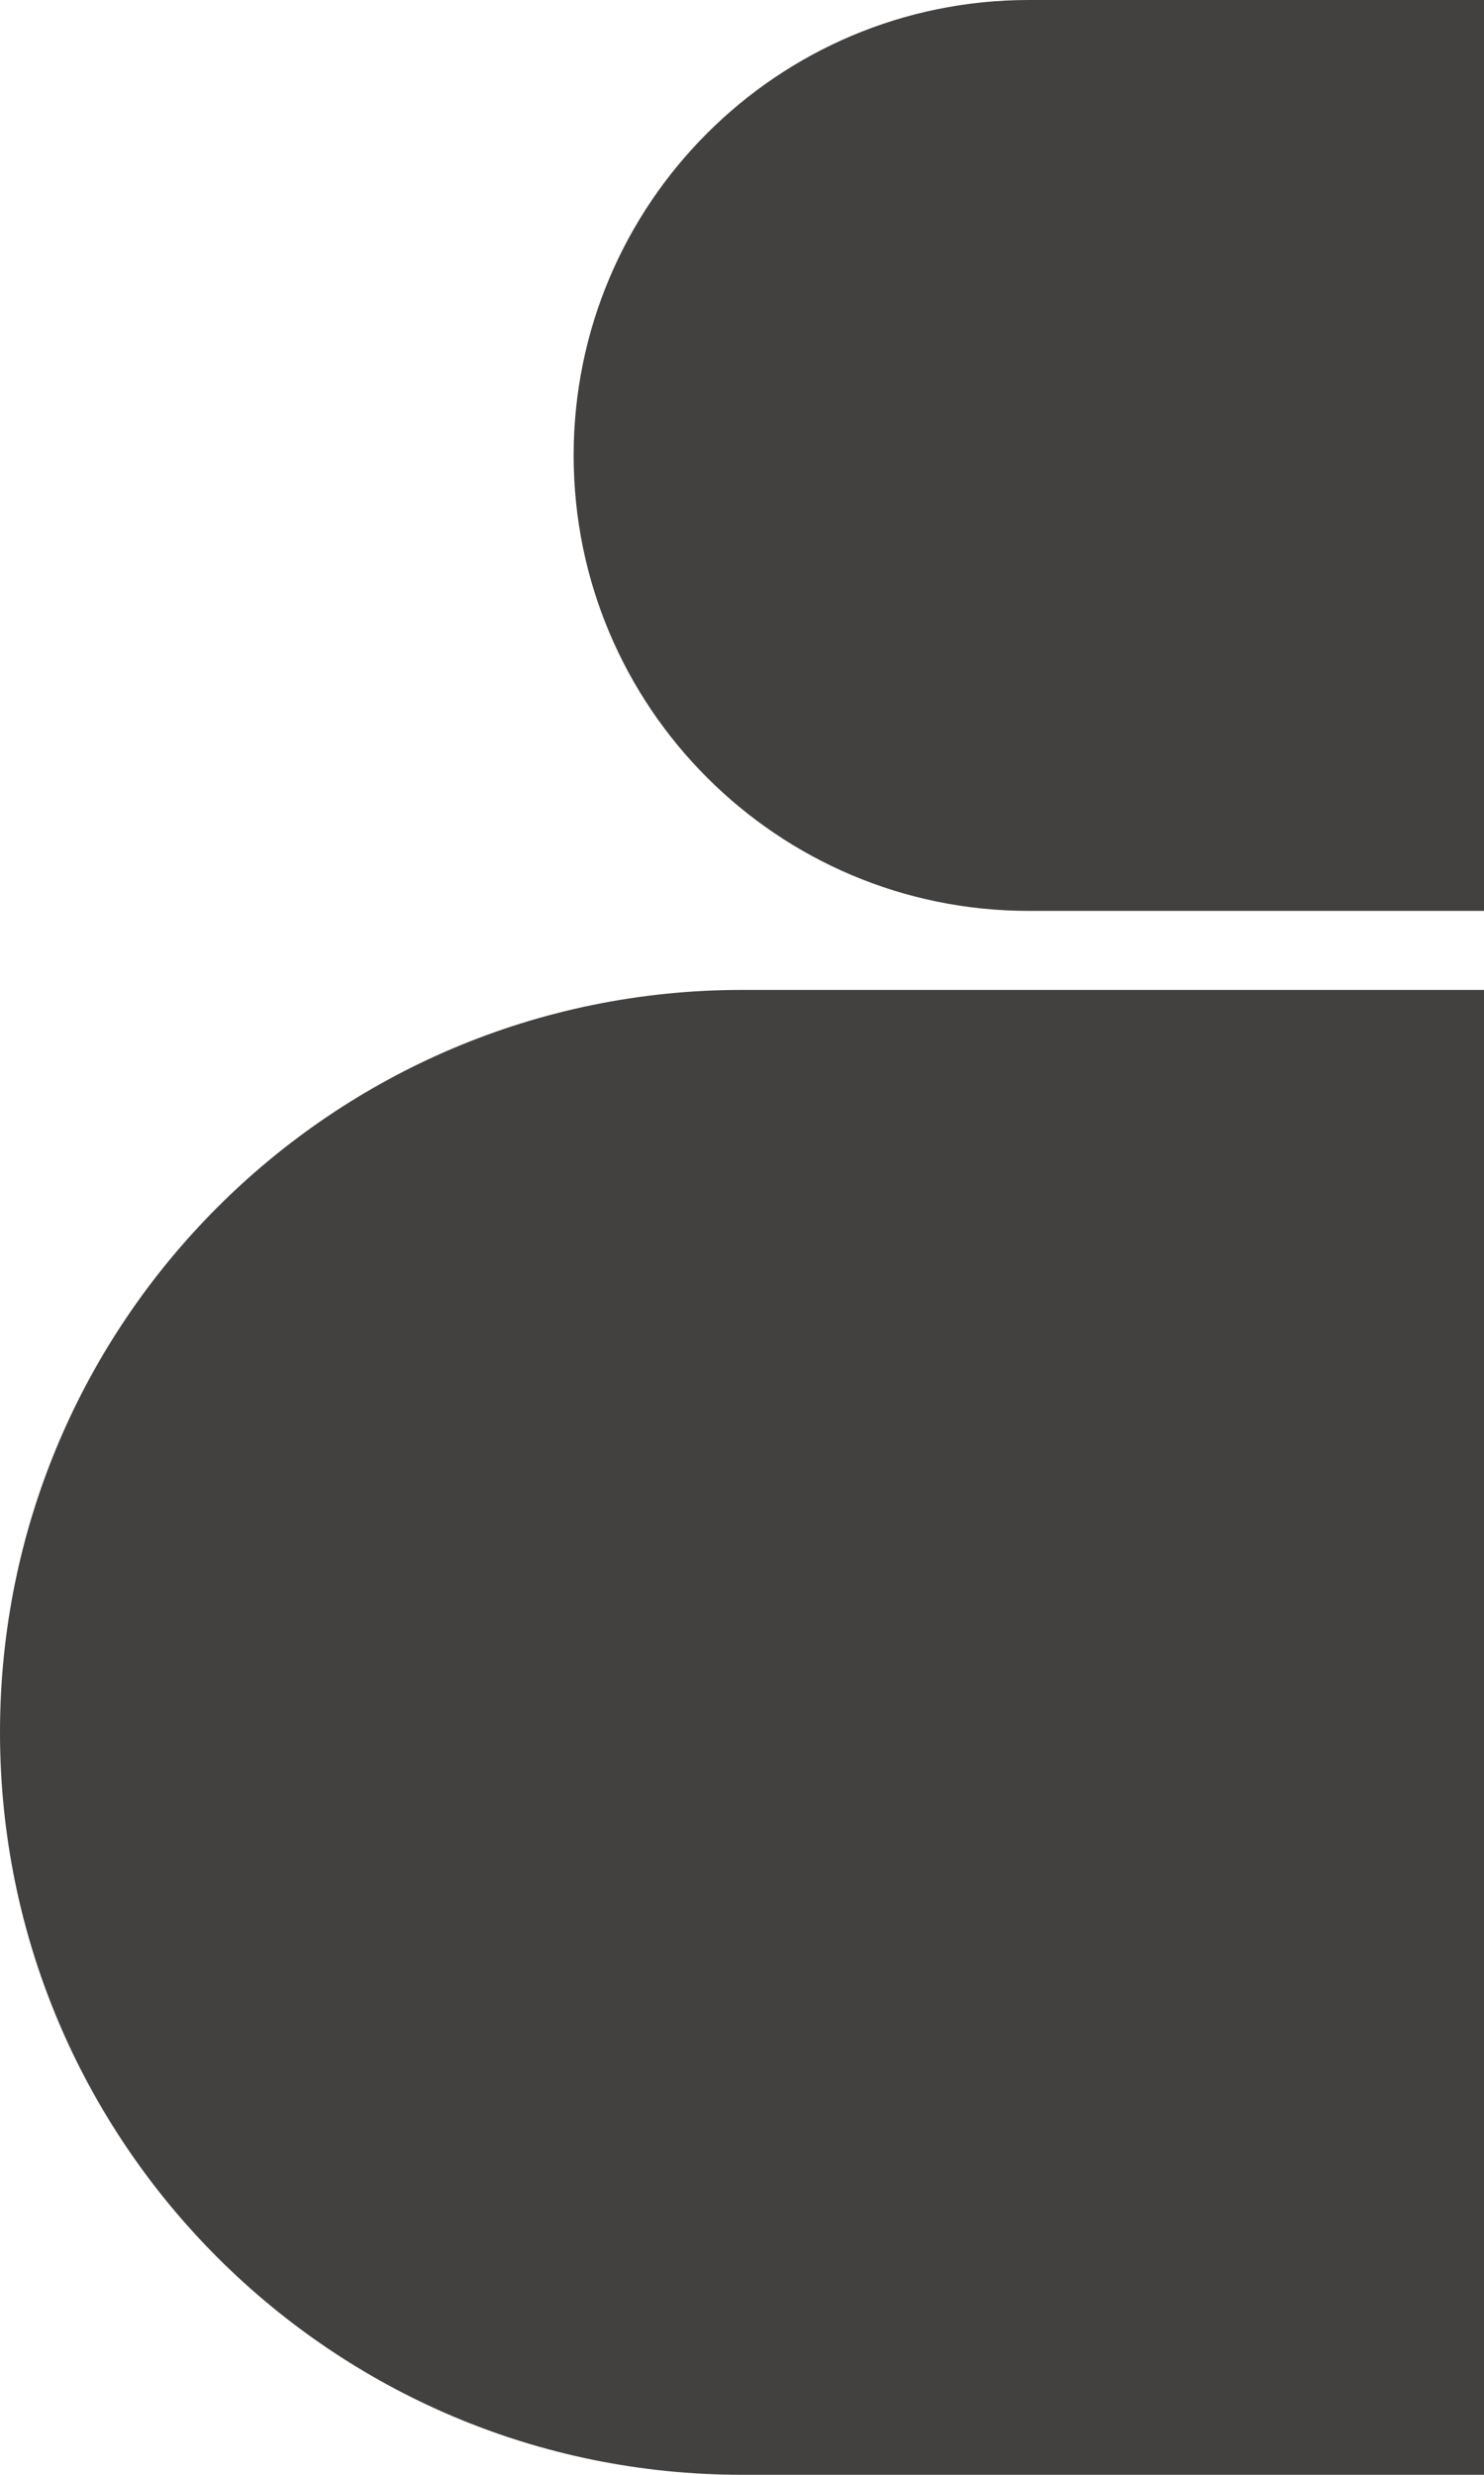
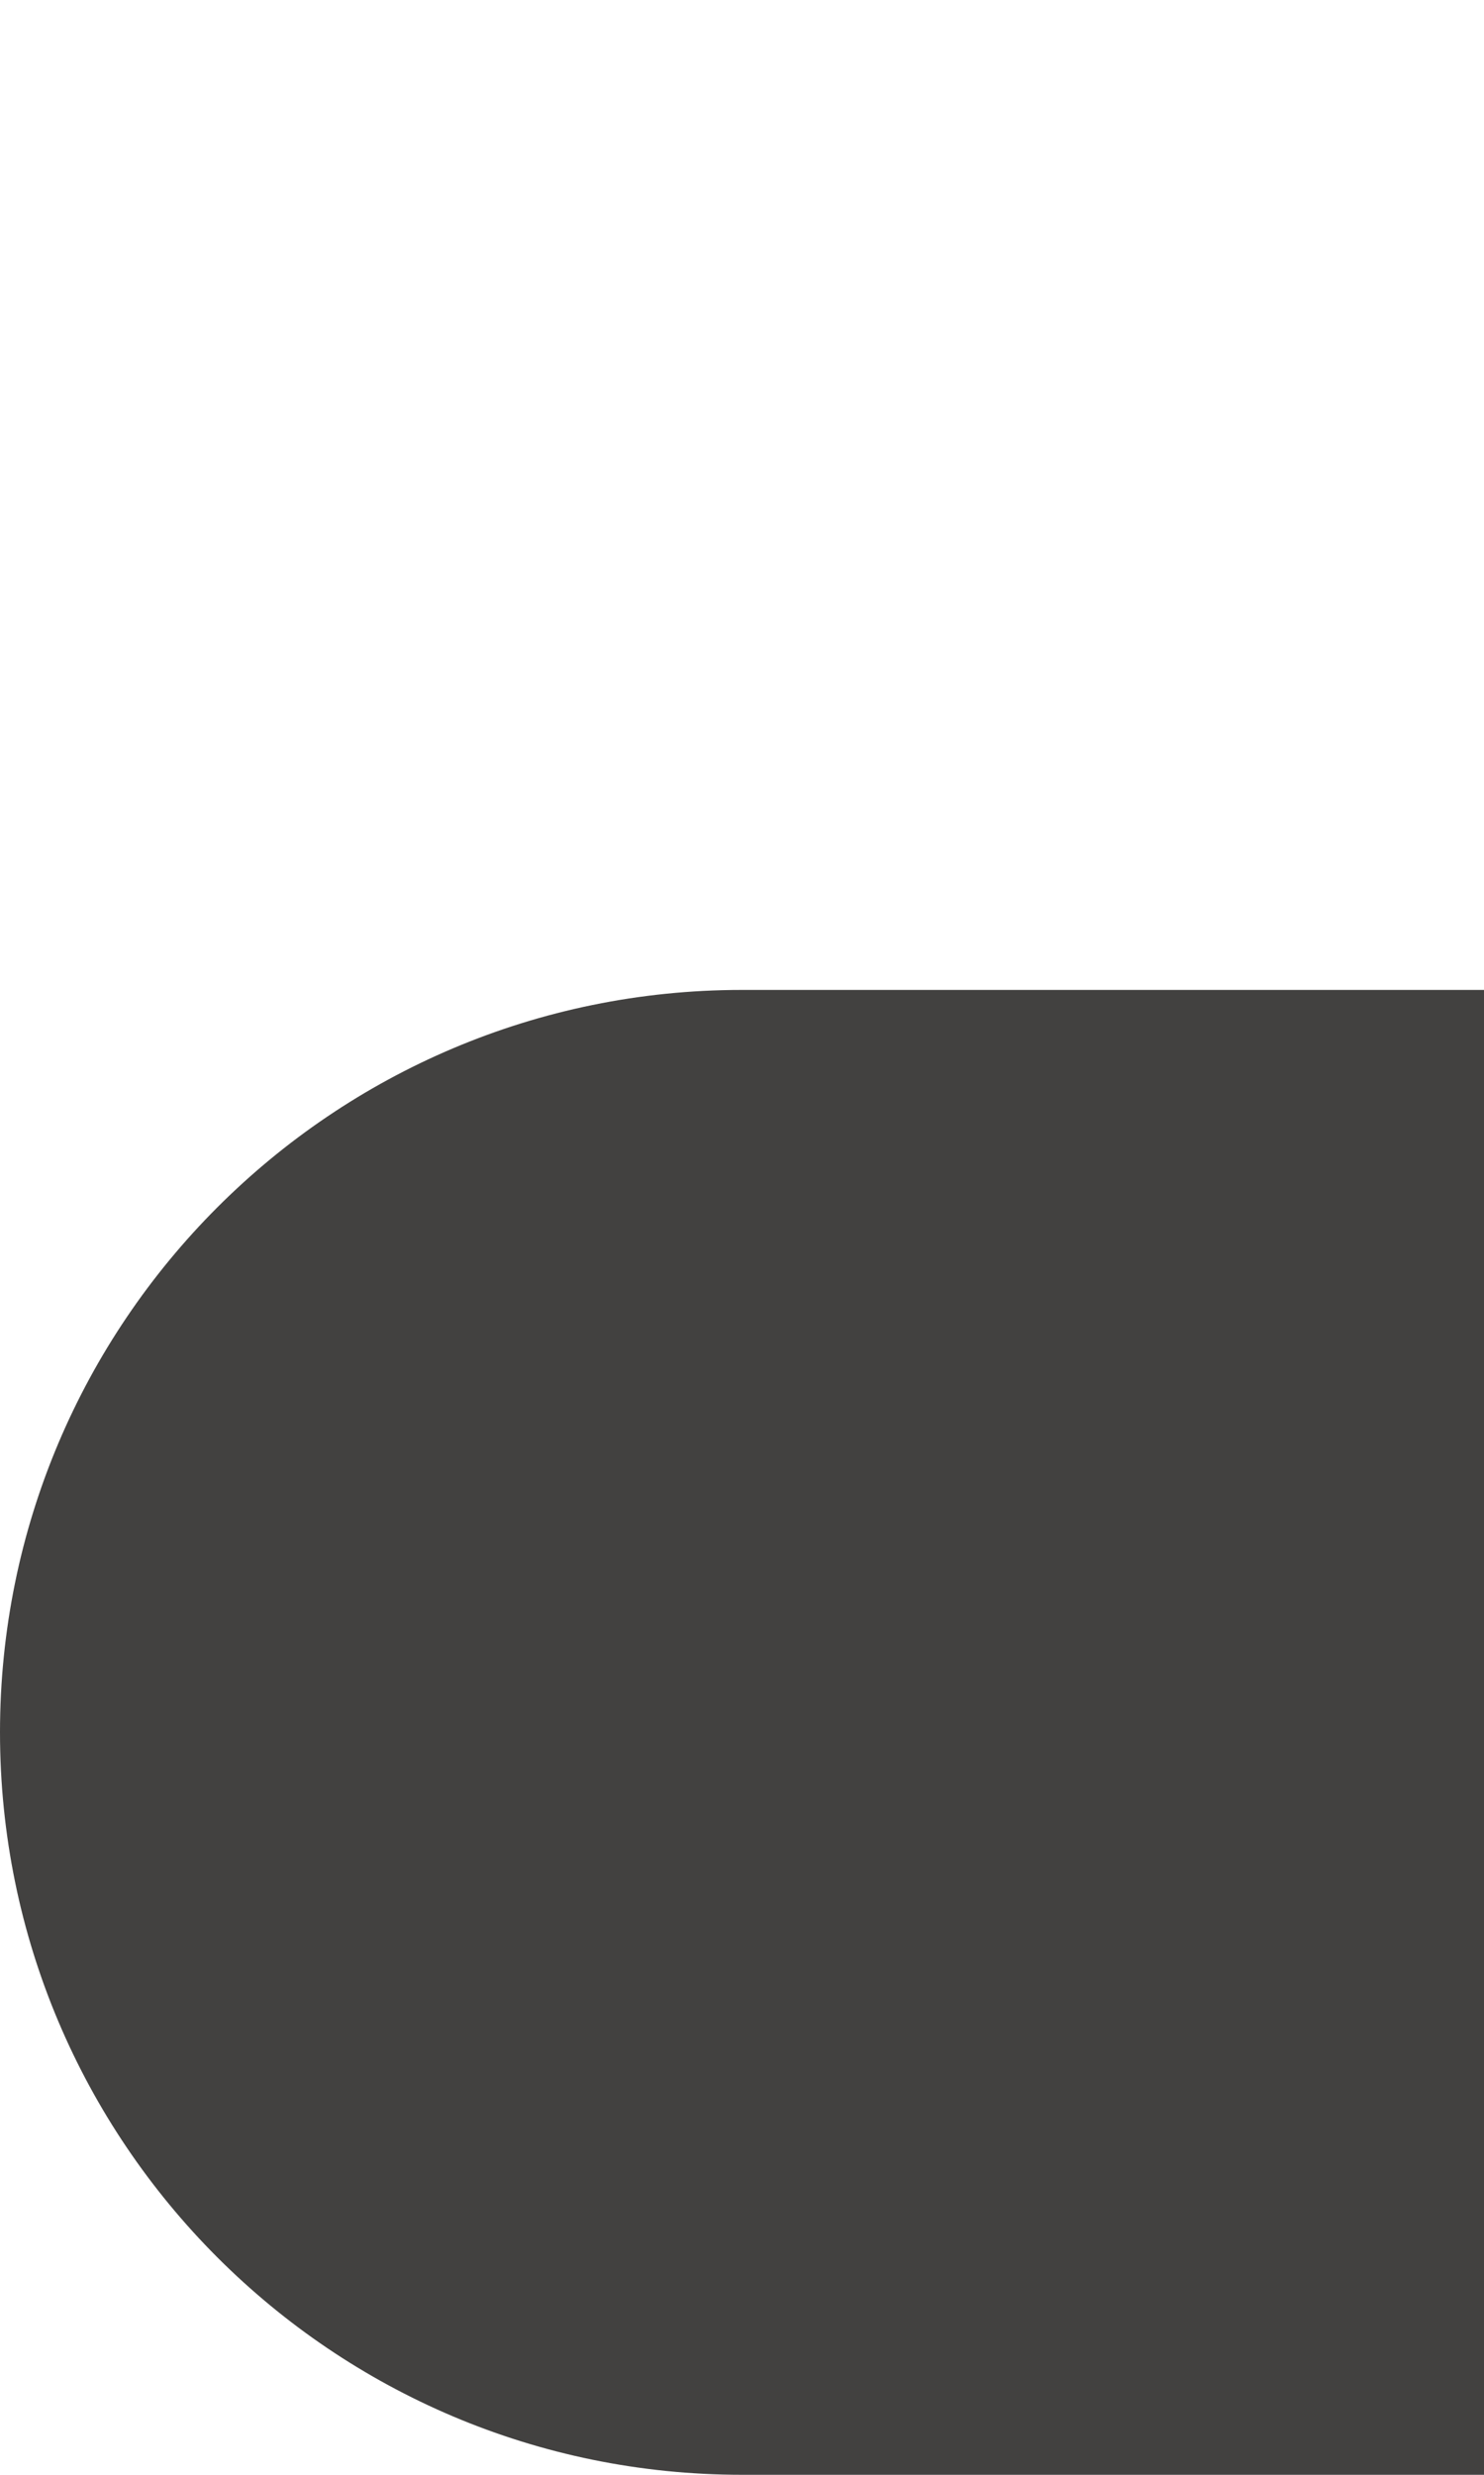
<svg xmlns="http://www.w3.org/2000/svg" width="357" height="595" viewBox="0 0 357 595" fill="none">
-   <path d="M138 109.5C138 49.025 187.025 0 247.5 0H357V219H247.5C187.025 219 138 169.975 138 109.5Z" fill="#424140" />
  <path d="M0 416.5C0 317.917 79.917 238 178.5 238H357V595H178.5C79.917 595 0 515.083 0 416.5Z" fill="#424140" />
</svg>